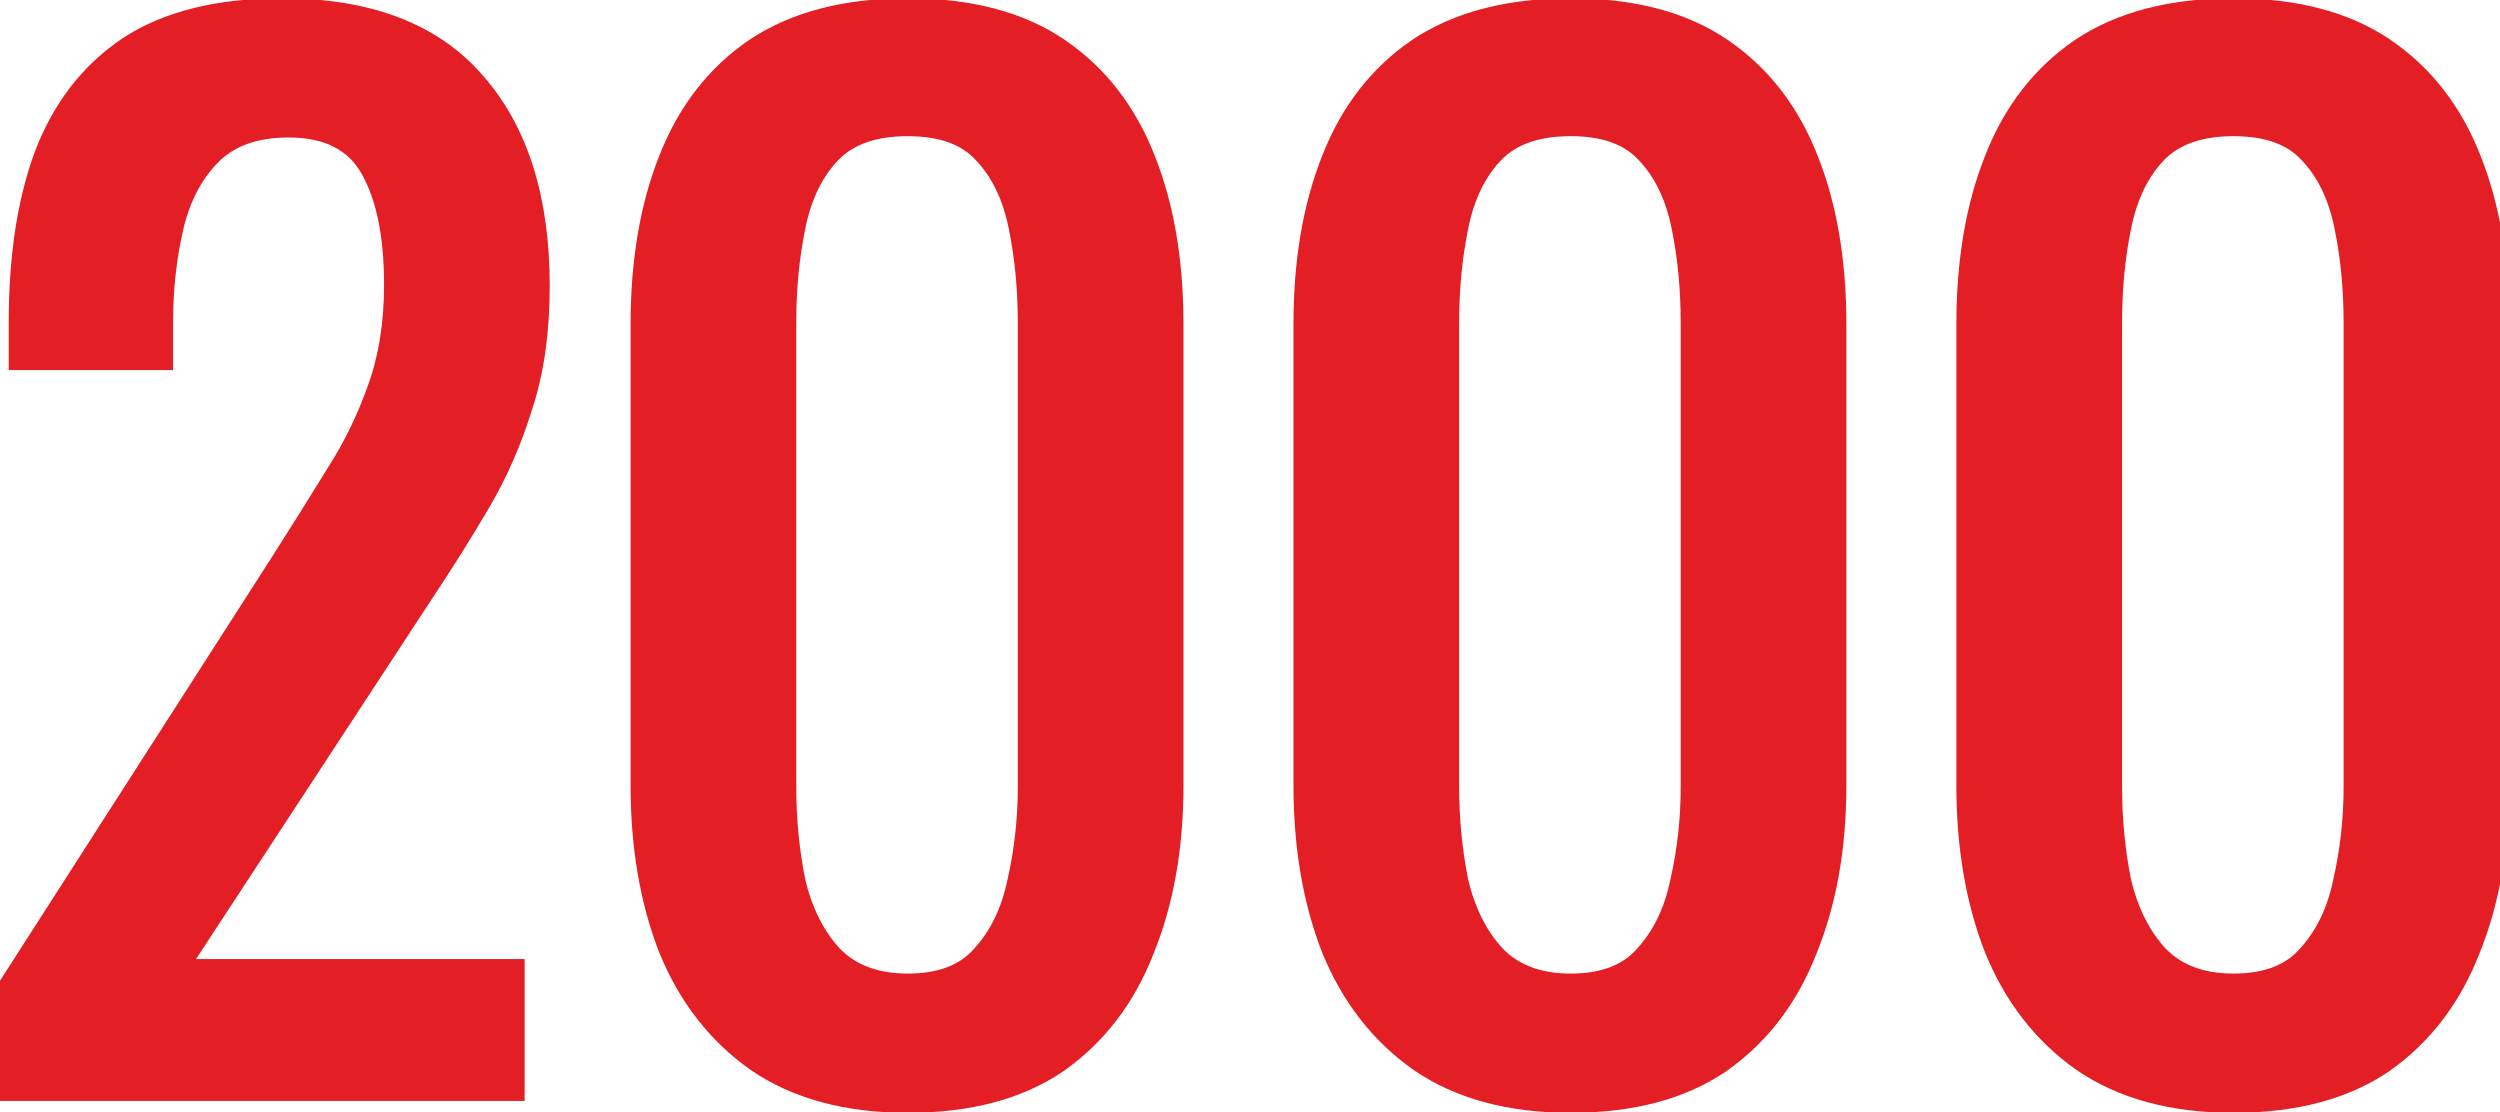
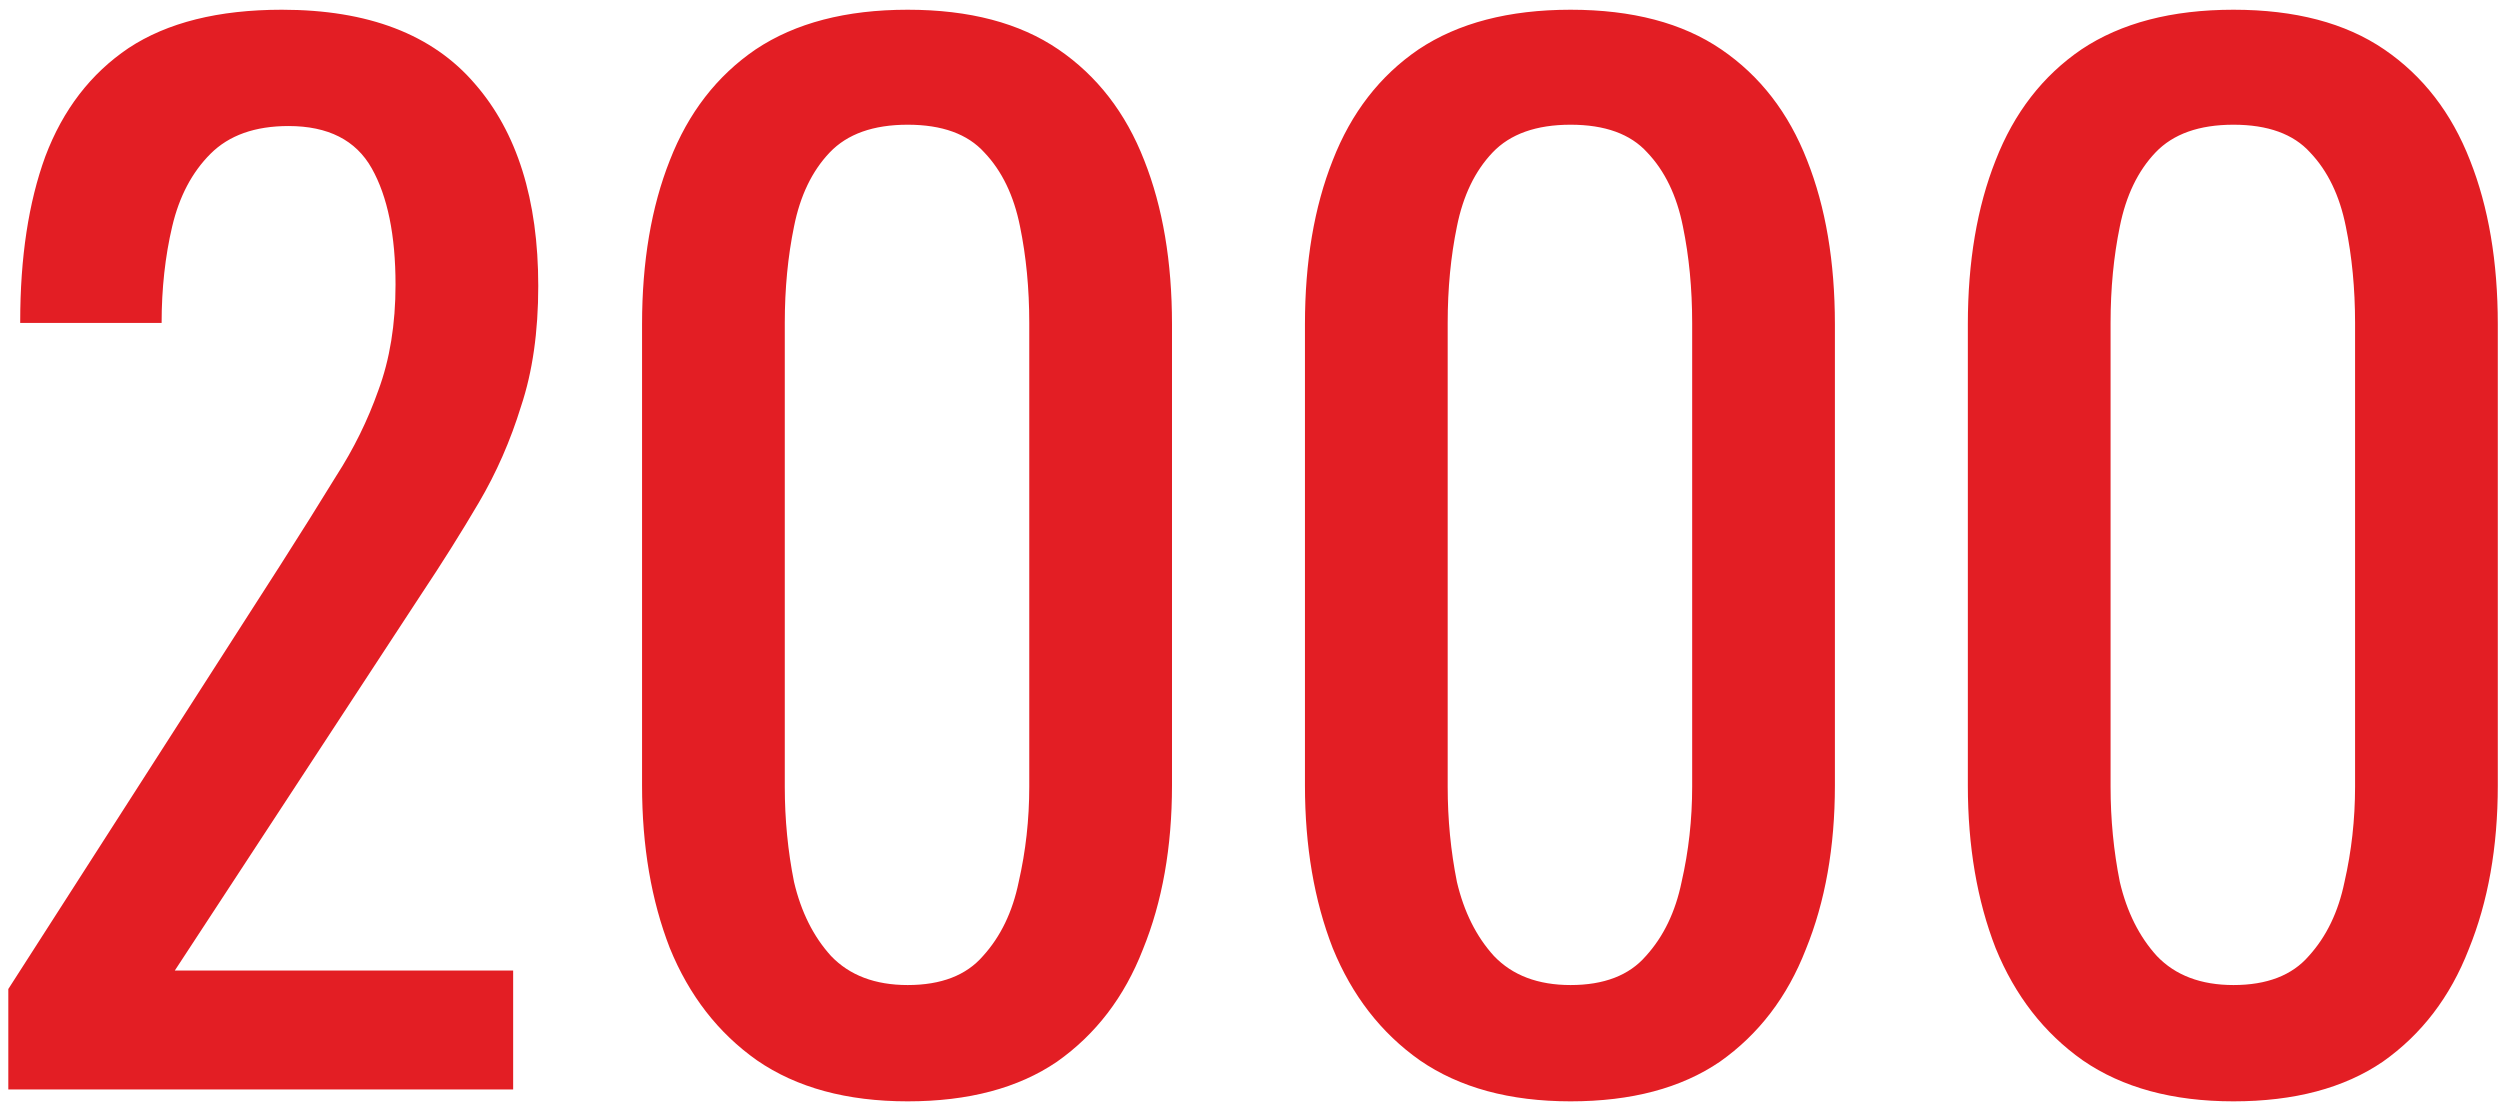
<svg xmlns="http://www.w3.org/2000/svg" width="218" height="97" viewBox="0 0 218 97" fill="none">
-   <path d="M0.725 95V86.242L24.464 49.25C26.231 46.484 27.845 43.91 29.304 41.529C30.841 39.147 32.07 36.65 32.992 34.038C33.991 31.349 34.49 28.276 34.49 24.819C34.49 20.517 33.799 17.136 32.416 14.678C31.033 12.219 28.613 10.99 25.156 10.99C22.236 10.99 19.97 11.797 18.357 13.41C16.743 15.023 15.629 17.136 15.015 19.748C14.4 22.36 14.093 25.165 14.093 28.161V31.272H1.762V28.046C1.762 22.437 2.492 17.636 3.952 13.64C5.488 9.569 7.908 6.419 11.212 4.191C14.592 1.963 19.048 0.849 24.58 0.849C32.109 0.849 37.717 3 41.405 7.302C45.092 11.528 46.936 17.405 46.936 24.934C46.936 28.929 46.437 32.425 45.438 35.421C44.516 38.417 43.287 41.221 41.75 43.833C40.214 46.446 38.524 49.134 36.68 51.9L15.245 84.628H44.747V95H0.725ZM79.15 96.037C73.849 96.037 69.47 94.846 66.013 92.465C62.633 90.083 60.097 86.818 58.407 82.669C56.794 78.521 55.987 73.796 55.987 68.495V28.276C55.987 22.821 56.794 18.058 58.407 13.986C60.02 9.838 62.517 6.611 65.898 4.306C69.355 2.001 73.772 0.849 79.15 0.849C84.528 0.849 88.907 2.001 92.288 4.306C95.668 6.611 98.165 9.838 99.778 13.986C101.392 18.058 102.198 22.821 102.198 28.276V68.495C102.198 73.873 101.353 78.636 99.663 82.784C98.05 86.933 95.553 90.198 92.172 92.58C88.792 94.885 84.451 96.037 79.15 96.037ZM79.15 85.896C82.07 85.896 84.259 85.051 85.719 83.361C87.255 81.671 88.293 79.519 88.83 76.907C89.445 74.218 89.752 71.453 89.752 68.61V28.161C89.752 25.165 89.483 22.36 88.946 19.748C88.408 17.059 87.371 14.908 85.834 13.295C84.374 11.681 82.147 10.875 79.15 10.875C76.154 10.875 73.888 11.681 72.351 13.295C70.814 14.908 69.777 17.059 69.24 19.748C68.702 22.36 68.433 25.165 68.433 28.161V68.61C68.433 71.453 68.702 74.218 69.24 76.907C69.854 79.519 70.93 81.671 72.466 83.361C74.08 85.051 76.308 85.896 79.15 85.896ZM136.955 96.037C131.654 96.037 127.275 94.846 123.817 92.465C120.437 90.083 117.902 86.818 116.212 82.669C114.598 78.521 113.792 73.796 113.792 68.495V28.276C113.792 22.821 114.598 18.058 116.212 13.986C117.825 9.838 120.322 6.611 123.702 4.306C127.159 2.001 131.577 0.849 136.955 0.849C142.333 0.849 146.712 2.001 150.092 4.306C153.473 6.611 155.969 9.838 157.583 13.986C159.196 18.058 160.003 22.821 160.003 28.276V68.495C160.003 73.873 159.158 78.636 157.468 82.784C155.854 86.933 153.357 90.198 149.977 92.58C146.597 94.885 142.256 96.037 136.955 96.037ZM136.955 85.896C139.874 85.896 142.064 85.051 143.524 83.361C145.06 81.671 146.097 79.519 146.635 76.907C147.25 74.218 147.557 71.453 147.557 68.61V28.161C147.557 25.165 147.288 22.36 146.75 19.748C146.212 17.059 145.175 14.908 143.639 13.295C142.179 11.681 139.951 10.875 136.955 10.875C133.959 10.875 131.692 11.681 130.156 13.295C128.619 14.908 127.582 17.059 127.044 19.748C126.506 22.36 126.238 25.165 126.238 28.161V68.61C126.238 71.453 126.506 74.218 127.044 76.907C127.659 79.519 128.734 81.671 130.271 83.361C131.884 85.051 134.112 85.896 136.955 85.896ZM194.759 96.037C189.458 96.037 185.079 94.846 181.622 92.465C178.242 90.083 175.706 86.818 174.016 82.669C172.403 78.521 171.596 73.796 171.596 68.495V28.276C171.596 22.821 172.403 18.058 174.016 13.986C175.63 9.838 178.127 6.611 181.507 4.306C184.964 2.001 189.382 0.849 194.759 0.849C200.137 0.849 204.516 2.001 207.897 4.306C211.277 6.611 213.774 9.838 215.387 13.986C217.001 18.058 217.808 22.821 217.808 28.276V68.495C217.808 73.873 216.962 78.636 215.272 82.784C213.659 86.933 211.162 90.198 207.782 92.58C204.401 94.885 200.061 96.037 194.759 96.037ZM194.759 85.896C197.679 85.896 199.868 85.051 201.328 83.361C202.865 81.671 203.902 79.519 204.44 76.907C205.054 74.218 205.362 71.453 205.362 68.61V28.161C205.362 25.165 205.093 22.36 204.555 19.748C204.017 17.059 202.98 14.908 201.443 13.295C199.984 11.681 197.756 10.875 194.759 10.875C191.763 10.875 189.497 11.681 187.96 13.295C186.424 14.908 185.387 17.059 184.849 19.748C184.311 22.36 184.042 25.165 184.042 28.161V68.61C184.042 71.453 184.311 74.218 184.849 76.907C185.463 79.519 186.539 81.671 188.076 83.361C189.689 85.051 191.917 85.896 194.759 85.896Z" fill="#E31E24" />
-   <path d="M0.725 95H-0.275V96H0.725V95ZM0.725 86.242L-0.117 85.702L-0.275 85.948V86.242H0.725ZM24.464 49.25L25.306 49.79L25.307 49.788L24.464 49.25ZM29.304 41.529L28.464 40.986L28.458 40.996L28.452 41.006L29.304 41.529ZM32.992 34.038L32.055 33.69L32.052 33.697L32.049 33.705L32.992 34.038ZM18.357 13.41L19.064 14.117L19.064 14.117L18.357 13.41ZM15.015 19.748L14.041 19.519L14.041 19.519L15.015 19.748ZM14.093 31.272V32.272H15.093V31.272H14.093ZM1.762 31.272H0.762V32.272H1.762V31.272ZM3.952 13.64L3.016 13.287L3.012 13.297L3.952 13.64ZM11.212 4.191L10.661 3.356L10.653 3.362L11.212 4.191ZM41.405 7.302L40.645 7.953L40.651 7.96L41.405 7.302ZM45.438 35.421L44.489 35.105L44.486 35.116L44.482 35.127L45.438 35.421ZM41.75 43.833L40.888 43.326L40.888 43.326L41.75 43.833ZM36.68 51.9L35.848 51.346L35.843 51.352L36.68 51.9ZM15.245 84.628L14.409 84.081L13.395 85.628H15.245V84.628ZM44.747 84.628H45.747V83.628H44.747V84.628ZM44.747 95V96H45.747V95H44.747ZM1.725 95V86.242H-0.275V95H1.725ZM1.566 86.782L25.306 49.79L23.623 48.71L-0.117 85.702L1.566 86.782ZM25.307 49.788C27.077 47.018 28.694 44.439 30.157 42.051L28.452 41.006C26.996 43.382 25.386 45.95 23.622 48.711L25.307 49.788ZM30.145 42.071C31.723 39.625 32.987 37.058 33.935 34.371L32.049 33.705C31.154 36.242 29.959 38.669 28.464 40.986L30.145 42.071ZM33.929 34.386C34.977 31.566 35.49 28.371 35.49 24.819H33.49C33.49 28.181 33.005 31.133 32.055 33.69L33.929 34.386ZM35.49 24.819C35.49 20.427 34.788 16.854 33.288 14.187L31.544 15.168C32.81 17.418 33.49 20.605 33.49 24.819H35.49ZM33.288 14.187C31.685 11.338 28.878 9.99 25.156 9.99V11.99C28.348 11.99 30.381 13.1 31.544 15.168L33.288 14.187ZM25.156 9.99C22.049 9.99 19.499 10.853 17.649 12.703L19.064 14.117C20.441 12.74 22.424 11.99 25.156 11.99V9.99ZM17.649 12.703C15.883 14.469 14.691 16.758 14.041 19.519L15.988 19.977C16.568 17.514 17.604 15.577 19.064 14.117L17.649 12.703ZM14.041 19.519C13.407 22.215 13.093 25.096 13.093 28.161H15.093C15.093 25.233 15.393 22.506 15.988 19.977L14.041 19.519ZM13.093 28.161V31.272H15.093V28.161H13.093ZM14.093 30.272H1.762V32.272H14.093V30.272ZM2.762 31.272V28.046H0.762V31.272H2.762ZM2.762 28.046C2.762 22.519 3.482 17.84 4.891 13.984L3.012 13.297C1.502 17.431 0.762 22.355 0.762 28.046H2.762ZM4.887 13.993C6.358 10.097 8.655 7.121 11.771 5.02L10.653 3.362C7.161 5.716 4.619 9.041 3.016 13.287L4.887 13.993ZM11.762 5.026C14.929 2.938 19.174 1.849 24.58 1.849V-0.151C18.922 -0.151 14.255 0.987 10.661 3.356L11.762 5.026ZM24.58 1.849C31.918 1.849 37.205 3.939 40.645 7.953L42.164 6.651C38.229 2.06 32.299 -0.151 24.58 -0.151V1.849ZM40.651 7.96C44.132 11.949 45.936 17.563 45.936 24.934H47.936C47.936 17.247 46.052 11.107 42.158 6.645L40.651 7.96ZM45.936 24.934C45.936 28.849 45.447 32.233 44.489 35.105L46.387 35.737C47.427 32.616 47.936 29.009 47.936 24.934H45.936ZM44.482 35.127C43.582 38.051 42.384 40.784 40.888 43.326L42.612 44.34C44.19 41.659 45.45 38.783 46.394 35.715L44.482 35.127ZM40.888 43.326C39.362 45.921 37.682 48.594 35.848 51.346L37.512 52.455C39.365 49.675 41.065 46.97 42.612 44.34L40.888 43.326ZM35.843 51.352L14.409 84.081L16.082 85.176L37.516 52.448L35.843 51.352ZM15.245 85.628H44.747V83.628H15.245V85.628ZM43.747 84.628V95H45.747V84.628H43.747ZM44.747 94H0.725V96H44.747V94ZM66.013 92.465L65.437 93.282L65.446 93.288L66.013 92.465ZM58.407 82.669L57.475 83.032L57.478 83.039L57.481 83.047L58.407 82.669ZM58.407 13.986L59.337 14.355L59.339 14.349L58.407 13.986ZM65.898 4.306L65.343 3.474L65.334 3.48L65.898 4.306ZM92.288 4.306L92.851 3.48L92.851 3.48L92.288 4.306ZM99.778 13.986L98.846 14.349L98.849 14.355L99.778 13.986ZM99.663 82.784L98.737 82.407L98.734 82.415L98.731 82.422L99.663 82.784ZM92.172 92.58L92.736 93.406L92.742 93.402L92.748 93.397L92.172 92.58ZM85.719 83.361L84.979 82.688L84.97 82.698L84.962 82.707L85.719 83.361ZM88.83 76.907L87.856 76.684L87.853 76.695L87.851 76.706L88.83 76.907ZM88.946 19.748L87.965 19.944L87.966 19.95L88.946 19.748ZM85.834 13.295L85.093 13.966L85.101 13.975L85.11 13.984L85.834 13.295ZM72.351 13.295L71.627 12.605L71.627 12.605L72.351 13.295ZM69.24 19.748L70.219 19.95L70.22 19.944L69.24 19.748ZM69.24 76.907L68.259 77.103L68.262 77.12L68.266 77.136L69.24 76.907ZM72.466 83.361L71.726 84.033L71.735 84.042L71.743 84.051L72.466 83.361ZM79.15 95.037C73.999 95.037 69.831 93.881 66.58 91.641L65.446 93.288C69.109 95.812 73.7 97.037 79.15 97.037V95.037ZM66.589 91.647C63.378 89.385 60.957 86.279 59.333 82.292L57.481 83.047C59.237 87.357 61.887 90.781 65.437 93.282L66.589 91.647ZM59.339 82.307C57.778 78.293 56.987 73.695 56.987 68.495H54.987C54.987 73.897 55.809 78.748 57.475 83.032L59.339 82.307ZM56.987 68.495V28.276H54.987V68.495H56.987ZM56.987 28.276C56.987 22.918 57.78 18.284 59.337 14.355L57.477 13.618C55.808 17.832 54.987 22.725 54.987 28.276H56.987ZM59.339 14.349C60.886 10.371 63.262 7.313 66.461 5.132L65.334 3.48C61.772 5.908 59.155 9.304 57.475 13.624L59.339 14.349ZM66.452 5.138C69.703 2.971 73.912 1.849 79.15 1.849V-0.151C73.632 -0.151 69.007 1.032 65.343 3.474L66.452 5.138ZM79.15 1.849C84.389 1.849 88.555 2.971 91.724 5.132L92.851 3.48C89.26 1.031 84.667 -0.151 79.15 -0.151V1.849ZM91.724 5.132C94.923 7.313 97.299 10.371 98.846 14.349L100.71 13.624C99.03 9.304 96.413 5.908 92.851 3.48L91.724 5.132ZM98.849 14.355C100.406 18.284 101.198 22.918 101.198 28.276H103.198C103.198 22.725 102.378 17.832 100.708 13.618L98.849 14.355ZM101.198 28.276V68.495H103.198V28.276H101.198ZM101.198 68.495C101.198 73.769 100.37 78.4 98.737 82.407L100.589 83.162C102.337 78.872 103.198 73.977 103.198 68.495H101.198ZM98.731 82.422C97.183 86.402 94.803 89.503 91.596 91.763L92.748 93.397C96.302 90.894 98.916 87.464 100.595 83.147L98.731 82.422ZM91.609 91.754C88.438 93.916 84.309 95.037 79.15 95.037V97.037C84.593 97.037 89.147 95.853 92.736 93.406L91.609 91.754ZM79.15 86.896C82.265 86.896 84.772 85.987 86.476 84.014L84.962 82.707C83.747 84.114 81.874 84.896 79.15 84.896V86.896ZM86.459 84.033C88.135 82.19 89.242 79.867 89.81 77.109L87.851 76.706C87.343 79.172 86.376 81.151 84.979 82.688L86.459 84.033ZM89.805 77.13C90.437 74.366 90.752 71.525 90.752 68.61H88.752C88.752 71.38 88.453 74.071 87.856 76.684L89.805 77.13ZM90.752 68.61V28.161H88.752V68.61H90.752ZM90.752 28.161C90.752 25.105 90.478 22.233 89.925 19.547L87.966 19.95C88.489 22.488 88.752 25.224 88.752 28.161H90.752ZM89.926 19.552C89.36 16.721 88.252 14.384 86.558 12.605L85.11 13.984C86.489 15.432 87.456 17.398 87.965 19.944L89.926 19.552ZM86.576 12.624C84.863 10.731 82.319 9.875 79.15 9.875V11.875C81.975 11.875 83.886 12.632 85.093 13.966L86.576 12.624ZM79.15 9.875C75.978 9.875 73.41 10.732 71.627 12.605L73.075 13.984C74.365 12.63 76.33 11.875 79.15 11.875V9.875ZM71.627 12.605C69.933 14.384 68.825 16.721 68.259 19.552L70.22 19.944C70.729 17.398 71.696 15.432 73.075 13.984L71.627 12.605ZM68.26 19.547C67.707 22.233 67.433 25.105 67.433 28.161H69.433C69.433 25.224 69.697 22.488 70.219 19.95L68.26 19.547ZM67.433 28.161V68.61H69.433V28.161H67.433ZM67.433 68.61C67.433 71.516 67.708 74.348 68.259 77.103L70.22 76.711C69.696 74.089 69.433 71.389 69.433 68.61H67.433ZM68.266 77.136C68.913 79.885 70.057 82.197 71.726 84.033L73.206 82.688C71.802 81.144 70.796 79.154 70.213 76.678L68.266 77.136ZM71.743 84.051C73.585 85.981 76.098 86.896 79.15 86.896V84.896C76.517 84.896 74.575 84.121 73.19 82.67L71.743 84.051ZM123.817 92.465L123.242 93.282L123.25 93.288L123.817 92.465ZM116.212 82.669L115.28 83.032L115.283 83.039L115.286 83.047L116.212 82.669ZM116.212 13.986L117.141 14.355L117.144 14.349L116.212 13.986ZM123.702 4.306L123.148 3.474L123.139 3.48L123.702 4.306ZM150.092 4.306L150.656 3.48L150.656 3.48L150.092 4.306ZM157.583 13.986L156.651 14.349L156.653 14.355L157.583 13.986ZM157.468 82.784L156.542 82.407L156.539 82.415L156.536 82.422L157.468 82.784ZM149.977 92.58L150.54 93.406L150.547 93.402L150.553 93.397L149.977 92.58ZM143.524 83.361L142.784 82.688L142.775 82.698L142.767 82.707L143.524 83.361ZM146.635 76.907L145.66 76.684L145.658 76.695L145.656 76.706L146.635 76.907ZM146.75 19.748L145.77 19.944L145.771 19.95L146.75 19.748ZM143.639 13.295L142.897 13.966L142.906 13.975L142.915 13.984L143.639 13.295ZM130.156 13.295L129.432 12.605L129.432 12.605L130.156 13.295ZM127.044 19.748L128.024 19.95L128.025 19.944L127.044 19.748ZM127.044 76.907L126.064 77.103L126.067 77.12L126.071 77.136L127.044 76.907ZM130.271 83.361L129.531 84.033L129.539 84.042L129.548 84.051L130.271 83.361ZM136.955 95.037C131.803 95.037 127.636 93.881 124.385 91.641L123.25 93.288C126.913 95.812 131.505 97.037 136.955 97.037V95.037ZM124.393 91.647C121.183 89.385 118.762 86.279 117.138 82.292L115.286 83.047C117.042 87.357 119.692 90.781 123.242 93.282L124.393 91.647ZM117.144 82.307C115.583 78.293 114.792 73.695 114.792 68.495H112.792C112.792 73.897 113.614 78.748 115.28 83.032L117.144 82.307ZM114.792 68.495V28.276H112.792V68.495H114.792ZM114.792 28.276C114.792 22.918 115.584 18.284 117.141 14.355L115.282 13.618C113.612 17.832 112.792 22.725 112.792 28.276H114.792ZM117.144 14.349C118.691 10.371 121.067 7.313 124.266 5.132L123.139 3.48C119.577 5.908 116.959 9.304 115.28 13.624L117.144 14.349ZM124.257 5.138C127.508 2.971 131.717 1.849 136.955 1.849V-0.151C131.437 -0.151 126.811 1.032 123.148 3.474L124.257 5.138ZM136.955 1.849C142.194 1.849 146.36 2.971 149.529 5.132L150.656 3.48C147.064 1.031 142.471 -0.151 136.955 -0.151V1.849ZM149.529 5.132C152.728 7.313 155.104 10.371 156.651 14.349L158.515 13.624C156.835 9.304 154.218 5.908 150.656 3.48L149.529 5.132ZM156.653 14.355C158.21 18.284 159.003 22.918 159.003 28.276H161.003C161.003 22.725 160.182 17.832 158.513 13.618L156.653 14.355ZM159.003 28.276V68.495H161.003V28.276H159.003ZM159.003 68.495C159.003 73.769 158.174 78.4 156.542 82.407L158.394 83.162C160.141 78.872 161.003 73.977 161.003 68.495H159.003ZM156.536 82.422C154.988 86.402 152.608 89.503 149.401 91.763L150.553 93.397C154.107 90.894 156.721 87.464 158.4 83.147L156.536 82.422ZM149.414 91.754C146.242 93.916 142.114 95.037 136.955 95.037V97.037C142.398 97.037 146.951 95.853 150.54 93.406L149.414 91.754ZM136.955 86.896C140.07 86.896 142.576 85.987 144.28 84.014L142.767 82.707C141.551 84.114 139.679 84.896 136.955 84.896V86.896ZM144.264 84.033C145.94 82.19 147.047 79.867 147.615 77.109L145.656 76.706C145.148 79.172 144.181 81.151 142.784 82.688L144.264 84.033ZM147.61 77.13C148.242 74.366 148.557 71.525 148.557 68.61H146.557C146.557 71.38 146.258 74.071 145.66 76.684L147.61 77.13ZM148.557 68.61V28.161H146.557V68.61H148.557ZM148.557 28.161C148.557 25.105 148.283 22.233 147.73 19.547L145.771 19.95C146.293 22.488 146.557 25.224 146.557 28.161H148.557ZM147.731 19.552C147.165 16.721 146.057 14.384 144.363 12.605L142.915 13.984C144.294 15.432 145.26 17.398 145.77 19.944L147.731 19.552ZM144.38 12.624C142.668 10.731 140.123 9.875 136.955 9.875V11.875C139.779 11.875 141.69 12.632 142.897 13.966L144.38 12.624ZM136.955 9.875C133.783 9.875 131.215 10.732 129.432 12.605L130.88 13.984C132.169 12.63 134.134 11.875 136.955 11.875V9.875ZM129.432 12.605C127.737 14.384 126.63 16.721 126.064 19.552L128.025 19.944C128.534 17.398 129.501 15.432 130.88 13.984L129.432 12.605ZM126.065 19.547C125.512 22.233 125.238 25.105 125.238 28.161H127.238C127.238 25.224 127.501 22.488 128.024 19.95L126.065 19.547ZM125.238 28.161V68.61H127.238V28.161H125.238ZM125.238 68.61C125.238 71.516 125.512 74.348 126.064 77.103L128.025 76.711C127.5 74.089 127.238 71.389 127.238 68.61H125.238ZM126.071 77.136C126.717 79.885 127.862 82.197 129.531 84.033L131.011 82.688C129.607 81.144 128.6 79.154 128.018 76.678L126.071 77.136ZM129.548 84.051C131.389 85.981 133.903 86.896 136.955 86.896V84.896C134.322 84.896 132.379 84.121 130.994 82.67L129.548 84.051ZM181.622 92.465L181.046 93.282L181.055 93.288L181.622 92.465ZM174.016 82.669L173.084 83.032L173.087 83.039L173.09 83.047L174.016 82.669ZM174.016 13.986L174.946 14.355L174.948 14.349L174.016 13.986ZM181.507 4.306L180.952 3.474L180.944 3.48L181.507 4.306ZM207.897 4.306L208.46 3.48L208.46 3.48L207.897 4.306ZM215.387 13.986L214.455 14.349L214.458 14.355L215.387 13.986ZM215.272 82.784L214.346 82.407L214.343 82.415L214.34 82.422L215.272 82.784ZM207.782 92.58L208.345 93.406L208.351 93.402L208.358 93.397L207.782 92.58ZM201.328 83.361L200.588 82.688L200.58 82.698L200.571 82.707L201.328 83.361ZM204.44 76.907L203.465 76.684L203.462 76.695L203.46 76.706L204.44 76.907ZM204.555 19.748L203.574 19.944L203.575 19.95L204.555 19.748ZM201.443 13.295L200.702 13.966L200.71 13.975L200.719 13.984L201.443 13.295ZM187.96 13.295L187.236 12.605L187.236 12.605L187.96 13.295ZM184.849 19.748L185.828 19.95L185.829 19.944L184.849 19.748ZM184.849 76.907L183.868 77.103L183.872 77.12L183.875 77.136L184.849 76.907ZM188.076 83.361L187.336 84.033L187.344 84.042L187.352 84.051L188.076 83.361ZM194.759 95.037C189.608 95.037 185.441 93.881 182.189 91.641L181.055 93.288C184.718 95.812 189.309 97.037 194.759 97.037V95.037ZM182.198 91.647C178.987 89.385 176.567 86.279 174.942 82.292L173.09 83.047C174.846 87.357 177.496 90.781 181.046 93.282L182.198 91.647ZM174.948 82.307C173.388 78.293 172.596 73.695 172.596 68.495H170.596C170.596 73.897 171.418 78.748 173.084 83.032L174.948 82.307ZM172.596 68.495V28.276H170.596V68.495H172.596ZM172.596 28.276C172.596 22.918 173.389 18.284 174.946 14.355L173.087 13.618C171.417 17.832 170.596 22.725 170.596 28.276H172.596ZM174.948 14.349C176.495 10.371 178.872 7.313 182.07 5.132L180.944 3.48C177.382 5.908 174.764 9.304 173.084 13.624L174.948 14.349ZM182.062 5.138C185.312 2.971 189.522 1.849 194.759 1.849V-0.151C189.242 -0.151 184.616 1.032 180.952 3.474L182.062 5.138ZM194.759 1.849C199.999 1.849 204.164 2.971 207.334 5.132L208.46 3.48C204.869 1.031 200.276 -0.151 194.759 -0.151V1.849ZM207.334 5.132C210.532 7.313 212.909 10.371 214.455 14.349L216.319 13.624C214.64 9.304 212.022 5.908 208.46 3.48L207.334 5.132ZM214.458 14.355C216.015 18.284 216.808 22.918 216.808 28.276H218.808C218.808 22.725 217.987 17.832 216.317 13.618L214.458 14.355ZM216.808 28.276V68.495H218.808V28.276H216.808ZM216.808 68.495C216.808 73.769 215.979 78.4 214.346 82.407L216.198 83.162C217.946 78.872 218.808 73.977 218.808 68.495H216.808ZM214.34 82.422C212.792 86.402 210.413 89.503 207.206 91.763L208.358 93.397C211.911 90.894 214.525 87.464 216.204 83.147L214.34 82.422ZM207.218 91.754C204.047 93.916 199.919 95.037 194.759 95.037V97.037C200.203 97.037 204.756 95.853 208.345 93.406L207.218 91.754ZM194.759 86.896C197.874 86.896 200.381 85.987 202.085 84.014L200.571 82.707C199.356 84.114 197.483 84.896 194.759 84.896V86.896ZM202.068 84.033C203.744 82.19 204.851 79.867 205.419 77.109L203.46 76.706C202.952 79.172 201.985 81.151 200.588 82.688L202.068 84.033ZM205.415 77.13C206.046 74.366 206.362 71.525 206.362 68.61H204.362C204.362 71.38 204.062 74.071 203.465 76.684L205.415 77.13ZM206.362 68.61V28.161H204.362V68.61H206.362ZM206.362 28.161C206.362 25.105 206.087 22.233 205.534 19.547L203.575 19.95C204.098 22.488 204.362 25.224 204.362 28.161H206.362ZM205.535 19.552C204.969 16.721 203.862 14.384 202.168 12.605L200.719 13.984C202.098 15.432 203.065 17.398 203.574 19.944L205.535 19.552ZM202.185 12.624C200.472 10.731 197.928 9.875 194.759 9.875V11.875C197.584 11.875 199.495 12.632 200.702 13.966L202.185 12.624ZM194.759 9.875C191.588 9.875 189.02 10.732 187.236 12.605L188.684 13.984C189.974 12.63 191.939 11.875 194.759 11.875V9.875ZM187.236 12.605C185.542 14.384 184.435 16.721 183.868 19.552L185.829 19.944C186.339 17.398 187.306 15.432 188.684 13.984L187.236 12.605ZM183.869 19.547C183.316 22.233 183.042 25.105 183.042 28.161H185.042C185.042 25.224 185.306 22.488 185.828 19.95L183.869 19.547ZM183.042 28.161V68.61H185.042V28.161H183.042ZM183.042 68.61C183.042 71.516 183.317 74.348 183.868 77.103L185.829 76.711C185.305 74.089 185.042 71.389 185.042 68.61H183.042ZM183.875 77.136C184.522 79.885 185.666 82.197 187.336 84.033L188.816 82.688C187.412 81.144 186.405 79.154 185.822 76.678L183.875 77.136ZM187.352 84.051C189.194 85.981 191.707 86.896 194.759 86.896V84.896C192.127 84.896 190.184 84.121 188.799 82.67L187.352 84.051Z" fill="#E31E24" />
+   <path d="M0.725 95V86.242L24.464 49.25C26.231 46.484 27.845 43.91 29.304 41.529C30.841 39.147 32.07 36.65 32.992 34.038C33.991 31.349 34.49 28.276 34.49 24.819C34.49 20.517 33.799 17.136 32.416 14.678C31.033 12.219 28.613 10.99 25.156 10.99C22.236 10.99 19.97 11.797 18.357 13.41C16.743 15.023 15.629 17.136 15.015 19.748C14.4 22.36 14.093 25.165 14.093 28.161H1.762V28.046C1.762 22.437 2.492 17.636 3.952 13.64C5.488 9.569 7.908 6.419 11.212 4.191C14.592 1.963 19.048 0.849 24.58 0.849C32.109 0.849 37.717 3 41.405 7.302C45.092 11.528 46.936 17.405 46.936 24.934C46.936 28.929 46.437 32.425 45.438 35.421C44.516 38.417 43.287 41.221 41.75 43.833C40.214 46.446 38.524 49.134 36.68 51.9L15.245 84.628H44.747V95H0.725ZM79.15 96.037C73.849 96.037 69.47 94.846 66.013 92.465C62.633 90.083 60.097 86.818 58.407 82.669C56.794 78.521 55.987 73.796 55.987 68.495V28.276C55.987 22.821 56.794 18.058 58.407 13.986C60.02 9.838 62.517 6.611 65.898 4.306C69.355 2.001 73.772 0.849 79.15 0.849C84.528 0.849 88.907 2.001 92.288 4.306C95.668 6.611 98.165 9.838 99.778 13.986C101.392 18.058 102.198 22.821 102.198 28.276V68.495C102.198 73.873 101.353 78.636 99.663 82.784C98.05 86.933 95.553 90.198 92.172 92.58C88.792 94.885 84.451 96.037 79.15 96.037ZM79.15 85.896C82.07 85.896 84.259 85.051 85.719 83.361C87.255 81.671 88.293 79.519 88.83 76.907C89.445 74.218 89.752 71.453 89.752 68.61V28.161C89.752 25.165 89.483 22.36 88.946 19.748C88.408 17.059 87.371 14.908 85.834 13.295C84.374 11.681 82.147 10.875 79.15 10.875C76.154 10.875 73.888 11.681 72.351 13.295C70.814 14.908 69.777 17.059 69.24 19.748C68.702 22.36 68.433 25.165 68.433 28.161V68.61C68.433 71.453 68.702 74.218 69.24 76.907C69.854 79.519 70.93 81.671 72.466 83.361C74.08 85.051 76.308 85.896 79.15 85.896ZM136.955 96.037C131.654 96.037 127.275 94.846 123.817 92.465C120.437 90.083 117.902 86.818 116.212 82.669C114.598 78.521 113.792 73.796 113.792 68.495V28.276C113.792 22.821 114.598 18.058 116.212 13.986C117.825 9.838 120.322 6.611 123.702 4.306C127.159 2.001 131.577 0.849 136.955 0.849C142.333 0.849 146.712 2.001 150.092 4.306C153.473 6.611 155.969 9.838 157.583 13.986C159.196 18.058 160.003 22.821 160.003 28.276V68.495C160.003 73.873 159.158 78.636 157.468 82.784C155.854 86.933 153.357 90.198 149.977 92.58C146.597 94.885 142.256 96.037 136.955 96.037ZM136.955 85.896C139.874 85.896 142.064 85.051 143.524 83.361C145.06 81.671 146.097 79.519 146.635 76.907C147.25 74.218 147.557 71.453 147.557 68.61V28.161C147.557 25.165 147.288 22.36 146.75 19.748C146.212 17.059 145.175 14.908 143.639 13.295C142.179 11.681 139.951 10.875 136.955 10.875C133.959 10.875 131.692 11.681 130.156 13.295C128.619 14.908 127.582 17.059 127.044 19.748C126.506 22.36 126.238 25.165 126.238 28.161V68.61C126.238 71.453 126.506 74.218 127.044 76.907C127.659 79.519 128.734 81.671 130.271 83.361C131.884 85.051 134.112 85.896 136.955 85.896ZM194.759 96.037C189.458 96.037 185.079 94.846 181.622 92.465C178.242 90.083 175.706 86.818 174.016 82.669C172.403 78.521 171.596 73.796 171.596 68.495V28.276C171.596 22.821 172.403 18.058 174.016 13.986C175.63 9.838 178.127 6.611 181.507 4.306C184.964 2.001 189.382 0.849 194.759 0.849C200.137 0.849 204.516 2.001 207.897 4.306C211.277 6.611 213.774 9.838 215.387 13.986C217.001 18.058 217.808 22.821 217.808 28.276V68.495C217.808 73.873 216.962 78.636 215.272 82.784C213.659 86.933 211.162 90.198 207.782 92.58C204.401 94.885 200.061 96.037 194.759 96.037ZM194.759 85.896C197.679 85.896 199.868 85.051 201.328 83.361C202.865 81.671 203.902 79.519 204.44 76.907C205.054 74.218 205.362 71.453 205.362 68.61V28.161C205.362 25.165 205.093 22.36 204.555 19.748C204.017 17.059 202.98 14.908 201.443 13.295C199.984 11.681 197.756 10.875 194.759 10.875C191.763 10.875 189.497 11.681 187.96 13.295C186.424 14.908 185.387 17.059 184.849 19.748C184.311 22.36 184.042 25.165 184.042 28.161V68.61C184.042 71.453 184.311 74.218 184.849 76.907C185.463 79.519 186.539 81.671 188.076 83.361C189.689 85.051 191.917 85.896 194.759 85.896Z" fill="#E31E24" />
</svg>